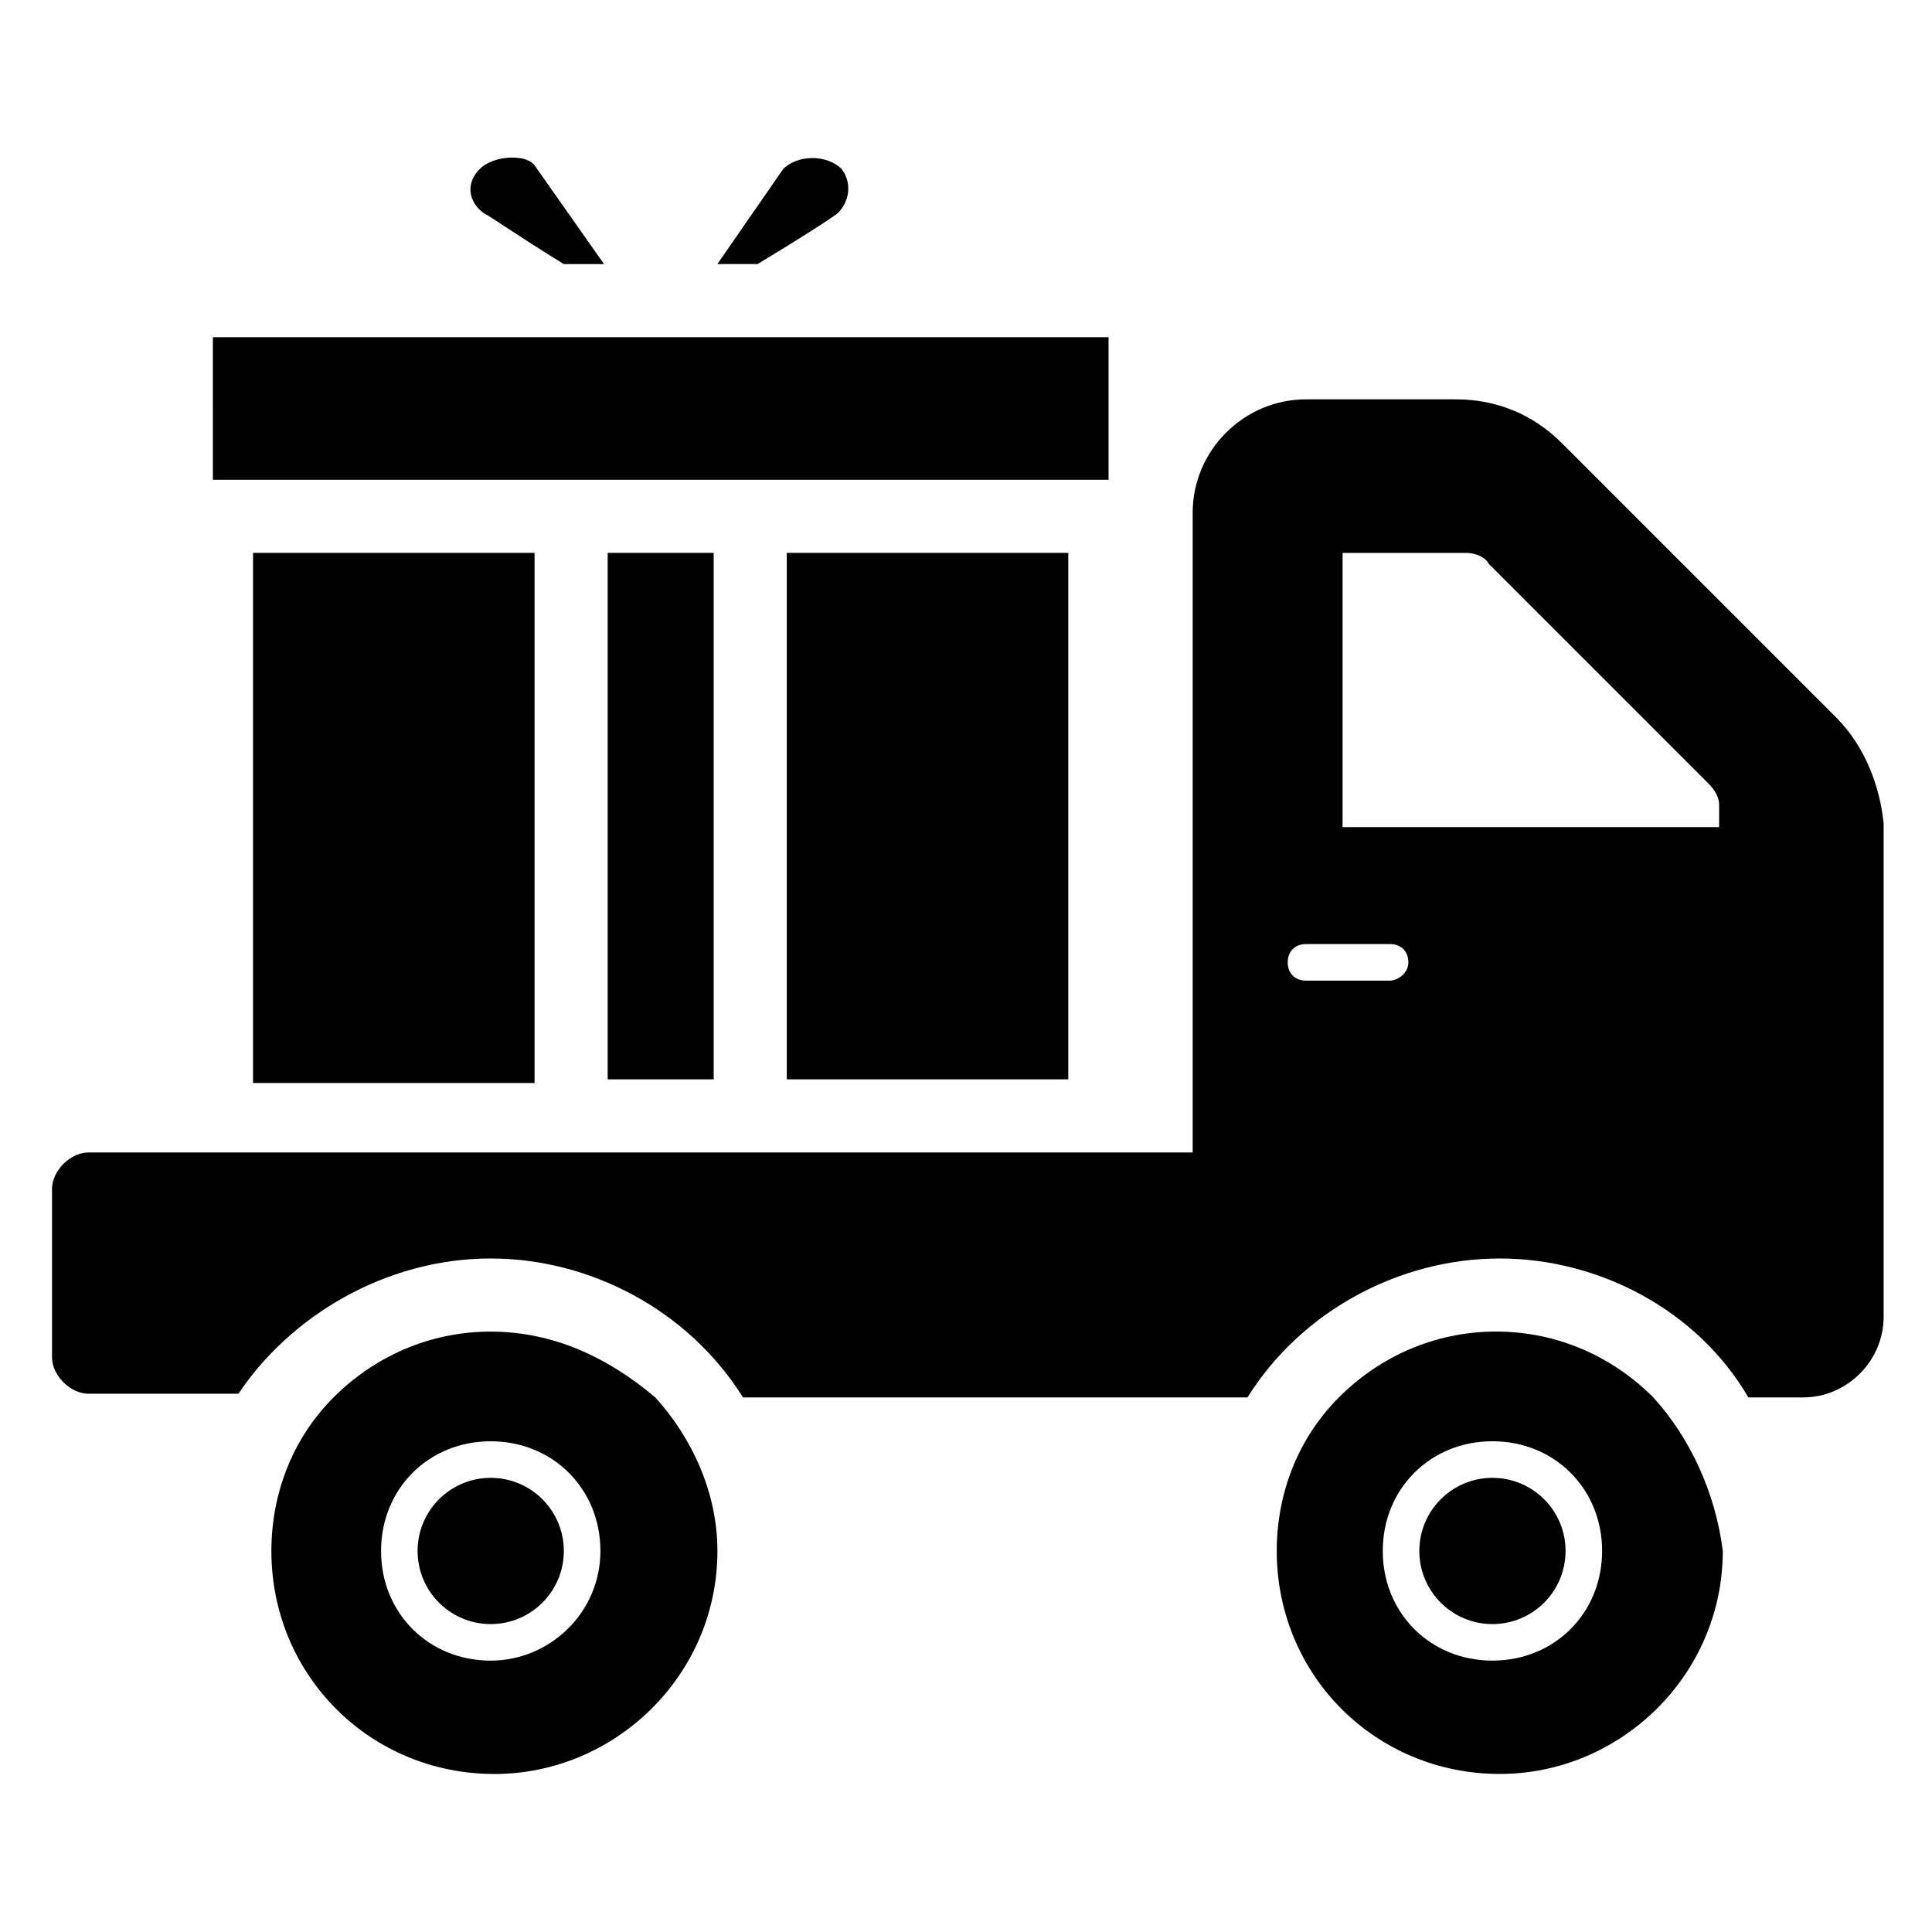
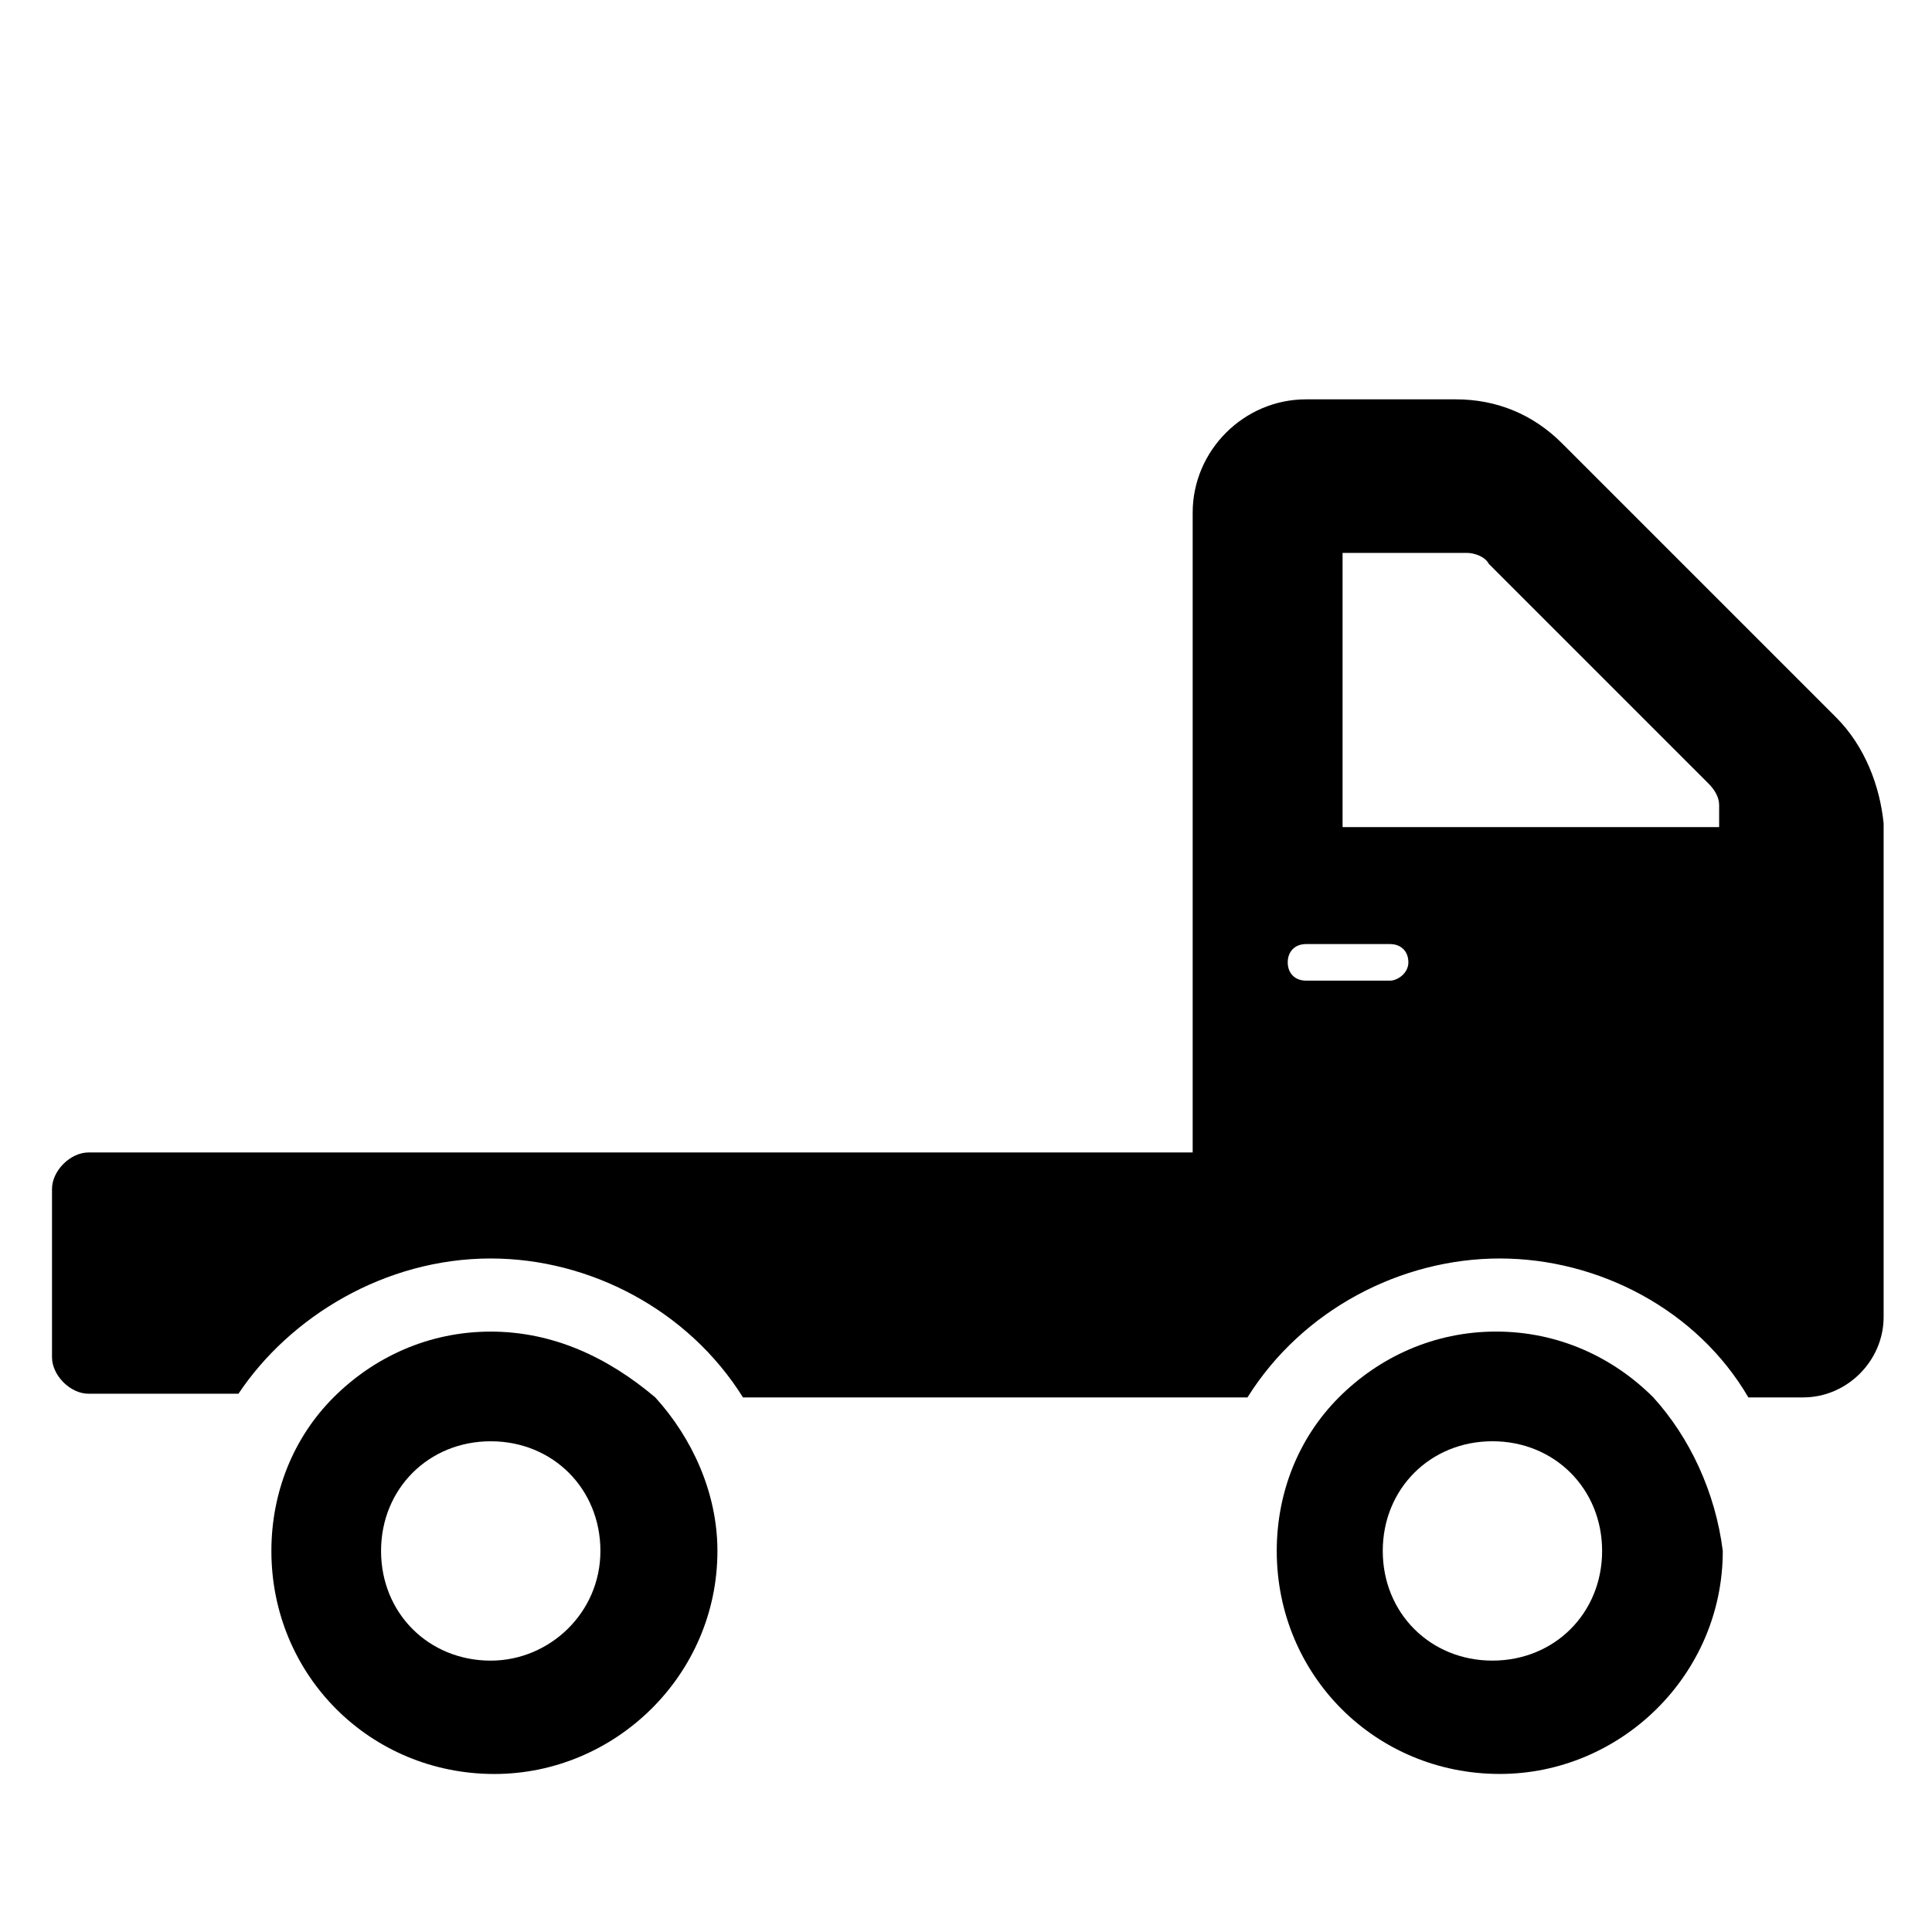
<svg xmlns="http://www.w3.org/2000/svg" fill="#000000" width="800px" height="800px" version="1.1" viewBox="144 144 512 512">
  <g>
-     <path d="m351.55 188.79c3.875-3.875 11.625-3.875 15.5 0 2.906 3.875 1.938 8.719-0.969 11.625-0.969 0.969-11.625 7.75-21.316 13.562h-10.656zm-79.445 11.629c-3.875-2.906-4.844-7.75-0.969-11.625s12.594-3.875 14.531-0.969l18.41 26.16h-10.656c-12.598-7.754-19.379-12.598-21.316-13.566zm-71.695 32.941h237.37v37.785h-0.969-235.43-0.969zm132.73 196.68h-28.098v-139.52h28.098zm-122.08-139.52h74.602v140.48l-74.602 0.004zm216.05 139.52h-74.602v-139.52h74.602z" />
    <path d="m630.59 334.12-25.191-25.191c-15.5-15.5-29.066-29.066-47.473-47.473-7.75-7.75-17.441-11.625-28.098-11.625h-39.723c-16.469 0-30.035 13.562-30.035 30.035v169.55l-292.6-0.004c-4.844 0-9.688 4.844-9.688 9.688v44.566c0 4.844 4.844 9.688 9.688 9.688h39.723c13.562-20.344 38.754-35.844 66.852-35.844 26.16 0 52.32 13.562 66.852 36.816h133.7c14.531-23.254 40.691-36.816 66.852-36.816s52.32 13.562 65.883 36.816h14.531c11.625 0 21.316-9.688 21.316-21.316v-130.8c-0.969-9.688-4.844-20.344-12.594-28.094zm-118.2 69.758h-22.285c-2.906 0-4.844-1.938-4.844-4.844s1.938-4.844 4.844-4.844h22.285c2.906 0 4.844 1.938 4.844 4.844s-2.906 4.844-4.844 4.844zm86.23-40.691h-98.824v-72.664h32.941c1.938 0 4.844 0.969 5.812 2.906l22.285 22.285c12.594 12.594 28.098 28.098 35.848 35.848 1.938 1.938 2.906 3.875 2.906 5.812v5.812z" />
    <path d="m274.05 496.89c-16.469 0-31.004 6.781-41.66 17.441-10.656 10.656-16.469 25.191-16.469 40.691 0 32.941 26.16 59.102 59.102 59.102 31.973 0 59.102-26.16 59.102-59.102 0-15.5-6.781-30.035-16.469-40.691-12.602-10.66-27.137-17.441-43.605-17.441zm0 87.195c-16.469 0-29.066-12.594-29.066-29.066 0-16.469 12.594-29.066 29.066-29.066 16.469 0 29.066 12.594 29.066 29.066s-13.566 29.066-29.066 29.066z" />
-     <path d="m293.42 555.02c0 10.703-8.676 19.379-19.375 19.379-10.703 0-19.379-8.676-19.379-19.379 0-10.699 8.676-19.375 19.379-19.375 10.699 0 19.375 8.676 19.375 19.375" />
-     <path d="m558.89 555.02c0 10.703-8.676 19.379-19.375 19.379-10.703 0-19.379-8.676-19.379-19.379 0-10.699 8.676-19.375 19.379-19.375 10.699 0 19.375 8.676 19.375 19.375" />
    <path d="m582.14 514.32c-10.656-10.656-25.191-17.441-41.66-17.441s-31.004 6.781-41.66 17.441c-10.656 10.656-16.469 25.191-16.469 40.691 0 32.941 26.16 59.102 59.102 59.102 31.973 0 59.102-26.16 59.102-59.102-1.941-15.5-8.727-30.035-18.414-40.691zm-42.629 69.758c-16.469 0-29.066-12.594-29.066-29.066 0-16.469 12.594-29.066 29.066-29.066 16.469 0 29.066 12.594 29.066 29.066s-12.598 29.066-29.066 29.066z" />
  </g>
</svg>